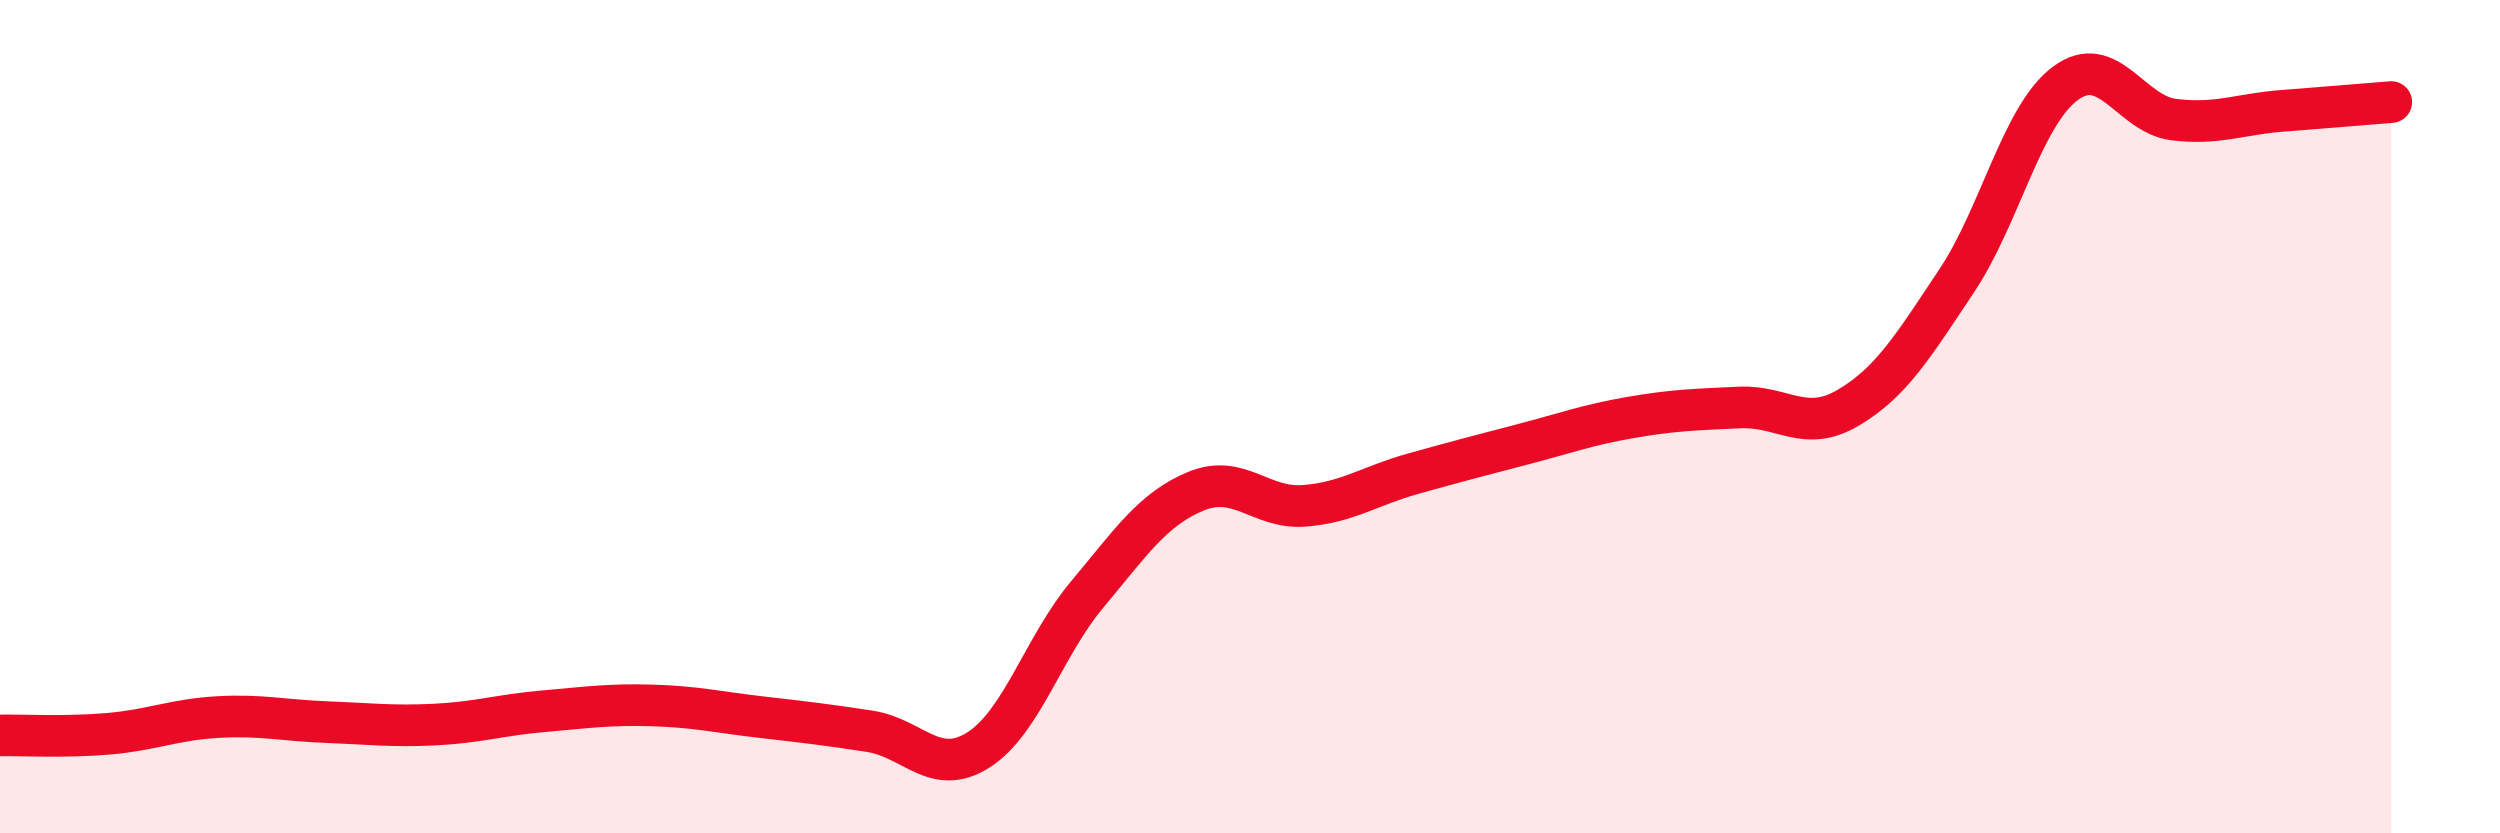
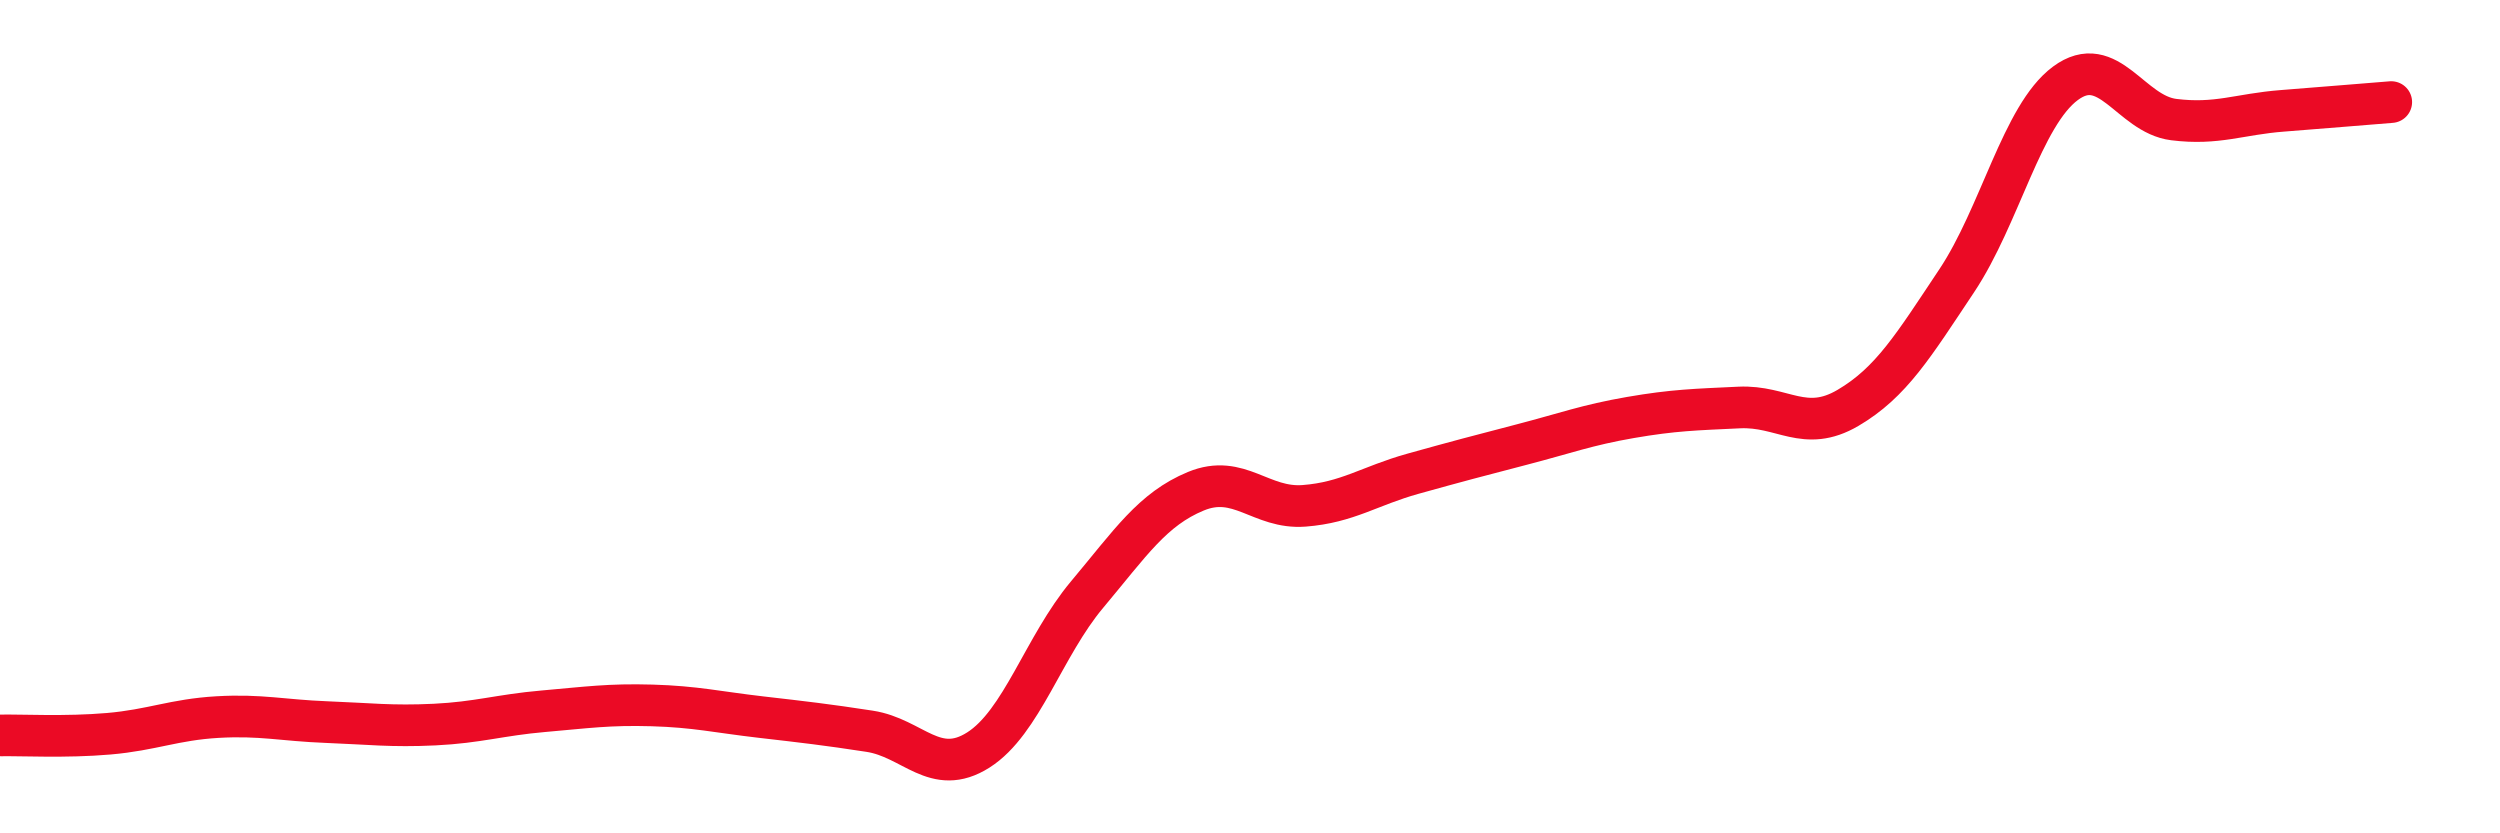
<svg xmlns="http://www.w3.org/2000/svg" width="60" height="20" viewBox="0 0 60 20">
-   <path d="M 0,17.65 C 0.52,17.64 1.57,17.7 2.61,17.61 C 3.65,17.52 4.18,17.27 5.22,17.21 C 6.26,17.15 6.79,17.29 7.83,17.33 C 8.87,17.37 9.39,17.44 10.43,17.39 C 11.47,17.34 12,17.16 13.04,17.07 C 14.08,16.98 14.61,16.9 15.65,16.93 C 16.69,16.96 17.22,17.09 18.26,17.21 C 19.3,17.33 19.83,17.39 20.87,17.55 C 21.91,17.71 22.44,18.66 23.48,18 C 24.52,17.34 25.05,15.51 26.09,14.27 C 27.13,13.03 27.66,12.22 28.7,11.79 C 29.74,11.36 30.26,12.22 31.3,12.14 C 32.34,12.06 32.87,11.66 33.91,11.37 C 34.95,11.08 35.48,10.94 36.52,10.67 C 37.56,10.4 38.09,10.2 39.13,10.02 C 40.17,9.84 40.7,9.83 41.74,9.78 C 42.78,9.73 43.31,10.4 44.35,9.79 C 45.39,9.18 45.92,8.3 46.96,6.74 C 48,5.18 48.53,2.77 49.57,2 C 50.61,1.23 51.13,2.74 52.17,2.87 C 53.21,3 53.74,2.74 54.78,2.66 C 55.82,2.58 56.87,2.49 57.39,2.45L57.39 20L0 20Z" fill="#EB0A25" opacity="0.1" stroke-linecap="round" stroke-linejoin="round" />
  <path d="M 0,17.65 C 0.52,17.64 1.57,17.7 2.61,17.61 C 3.65,17.52 4.18,17.27 5.22,17.21 C 6.26,17.15 6.79,17.29 7.83,17.33 C 8.87,17.37 9.39,17.44 10.43,17.39 C 11.47,17.34 12,17.16 13.04,17.07 C 14.08,16.98 14.61,16.9 15.65,16.93 C 16.69,16.96 17.22,17.09 18.26,17.21 C 19.3,17.33 19.83,17.39 20.87,17.55 C 21.91,17.71 22.44,18.66 23.48,18 C 24.52,17.34 25.05,15.51 26.09,14.27 C 27.13,13.03 27.66,12.22 28.7,11.79 C 29.74,11.36 30.26,12.22 31.3,12.14 C 32.34,12.06 32.87,11.66 33.91,11.37 C 34.95,11.08 35.48,10.94 36.52,10.67 C 37.56,10.4 38.09,10.2 39.13,10.02 C 40.17,9.84 40.7,9.83 41.74,9.78 C 42.78,9.73 43.31,10.4 44.35,9.79 C 45.39,9.18 45.92,8.3 46.96,6.74 C 48,5.18 48.53,2.77 49.57,2 C 50.61,1.23 51.13,2.74 52.17,2.87 C 53.21,3 53.74,2.74 54.78,2.66 C 55.82,2.58 56.87,2.49 57.39,2.45" stroke="#EB0A25" stroke-width="1" fill="none" stroke-linecap="round" stroke-linejoin="round" />
</svg>